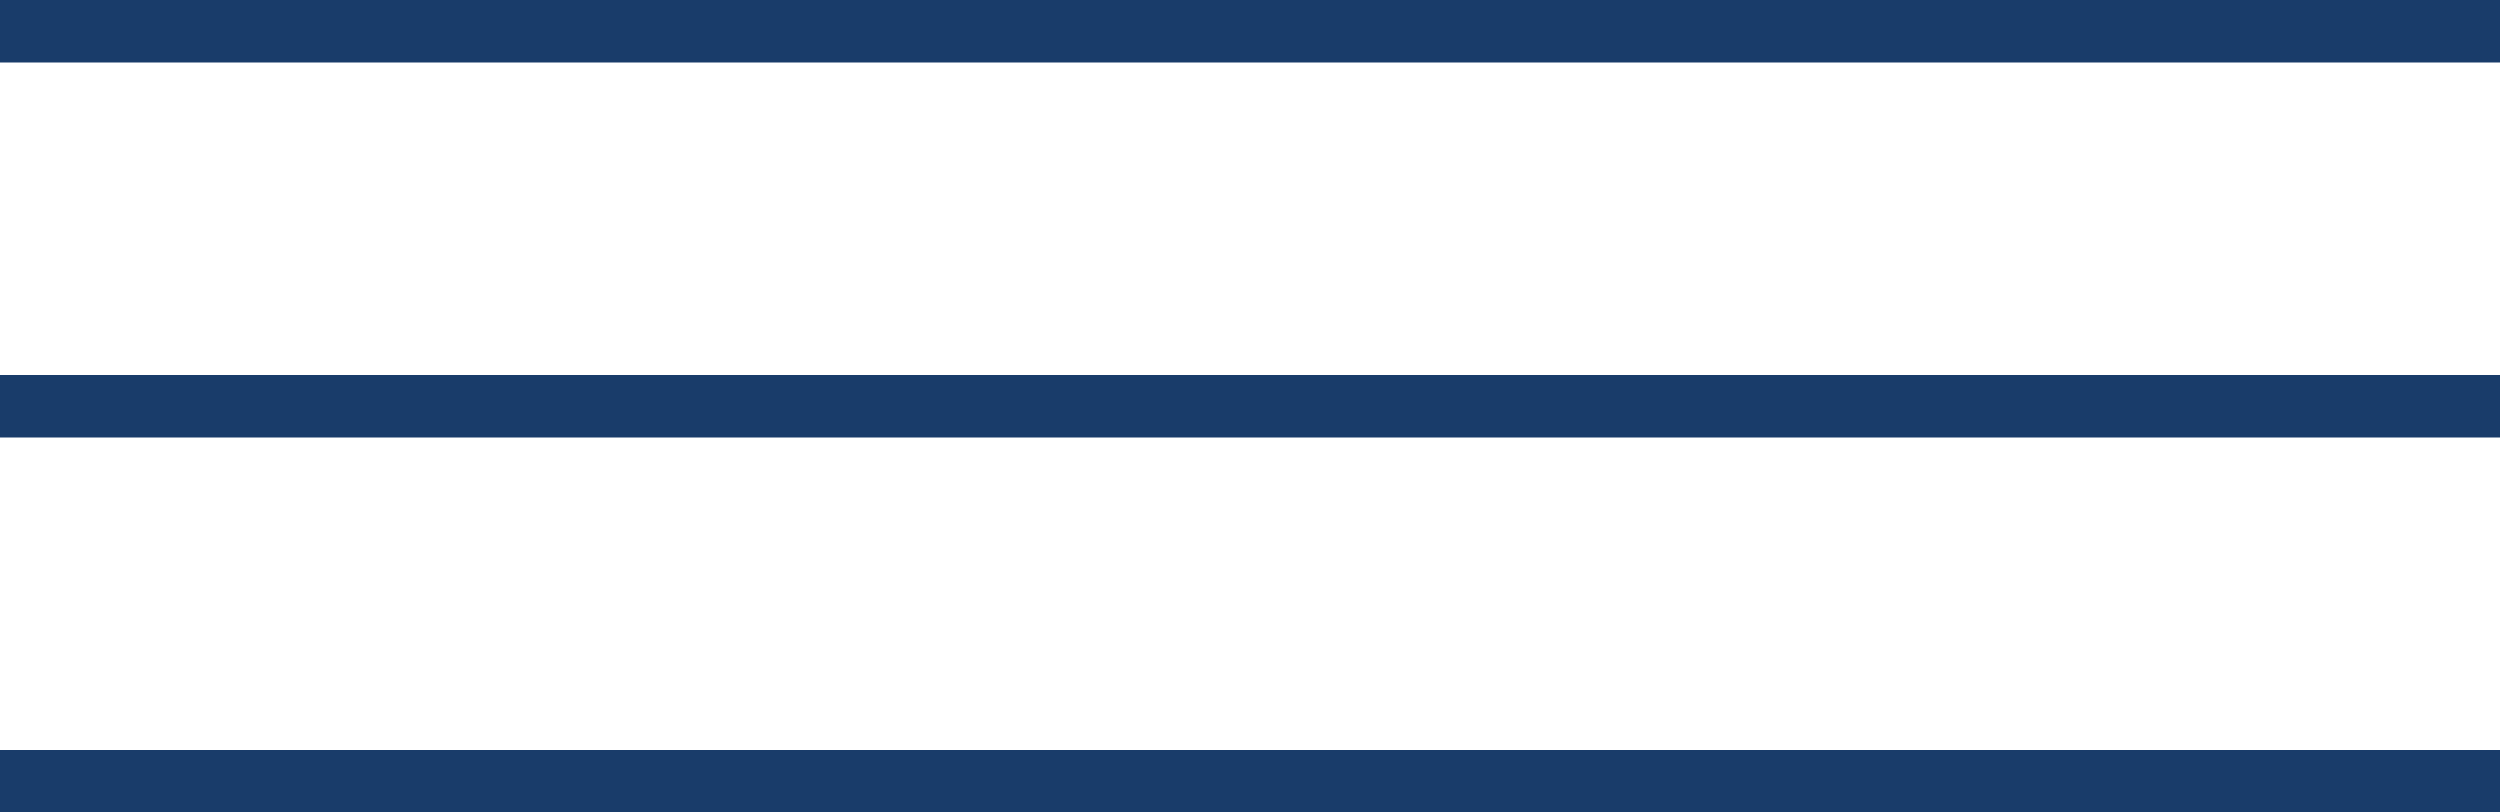
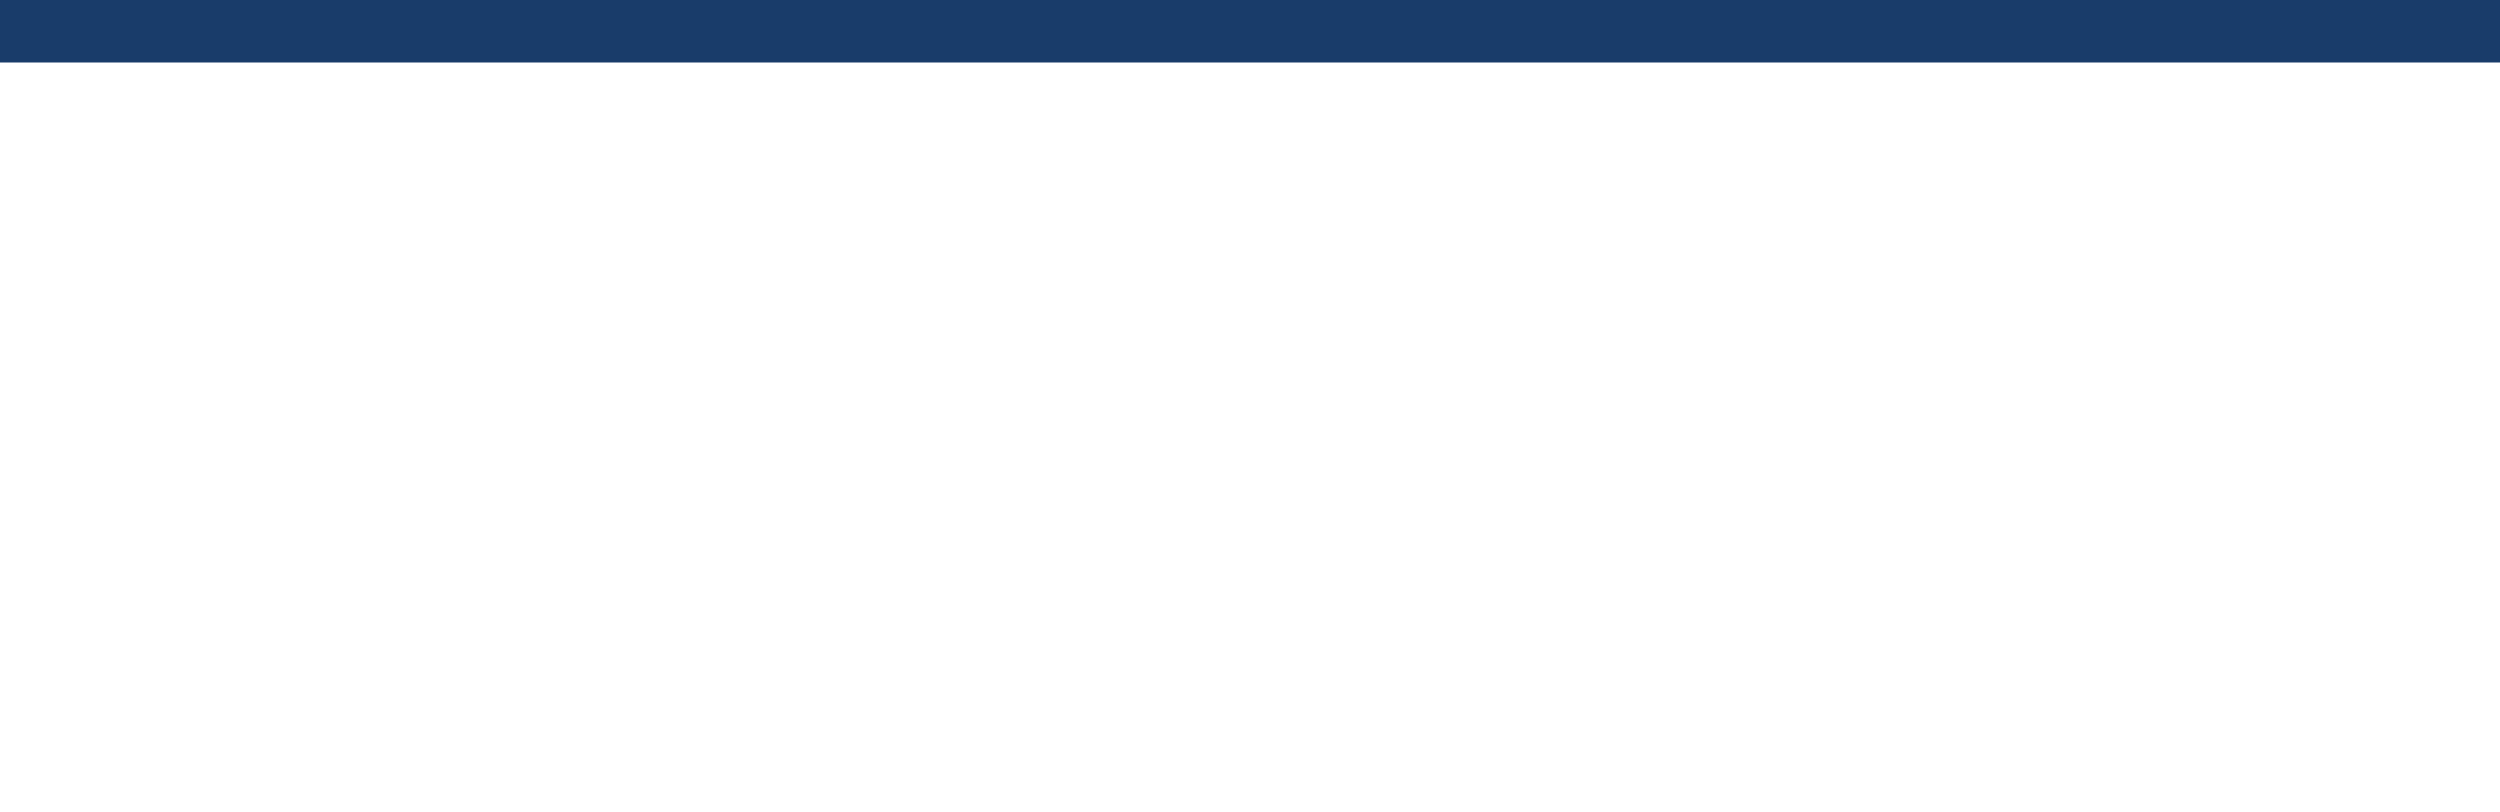
<svg xmlns="http://www.w3.org/2000/svg" version="1.1" id="Livello_1" x="0px" y="0px" viewBox="0 0 40 13" style="enable-background:new 0 0 40 13;" xml:space="preserve">
  <style type="text/css">
	.st0{fill:#193C6A;}
</style>
  <g>
    <rect class="st0" width="40" height="1" />
-     <rect y="6" class="st0" width="40" height="1" />
-     <rect y="12" class="st0" width="40" height="1" />
  </g>
</svg>